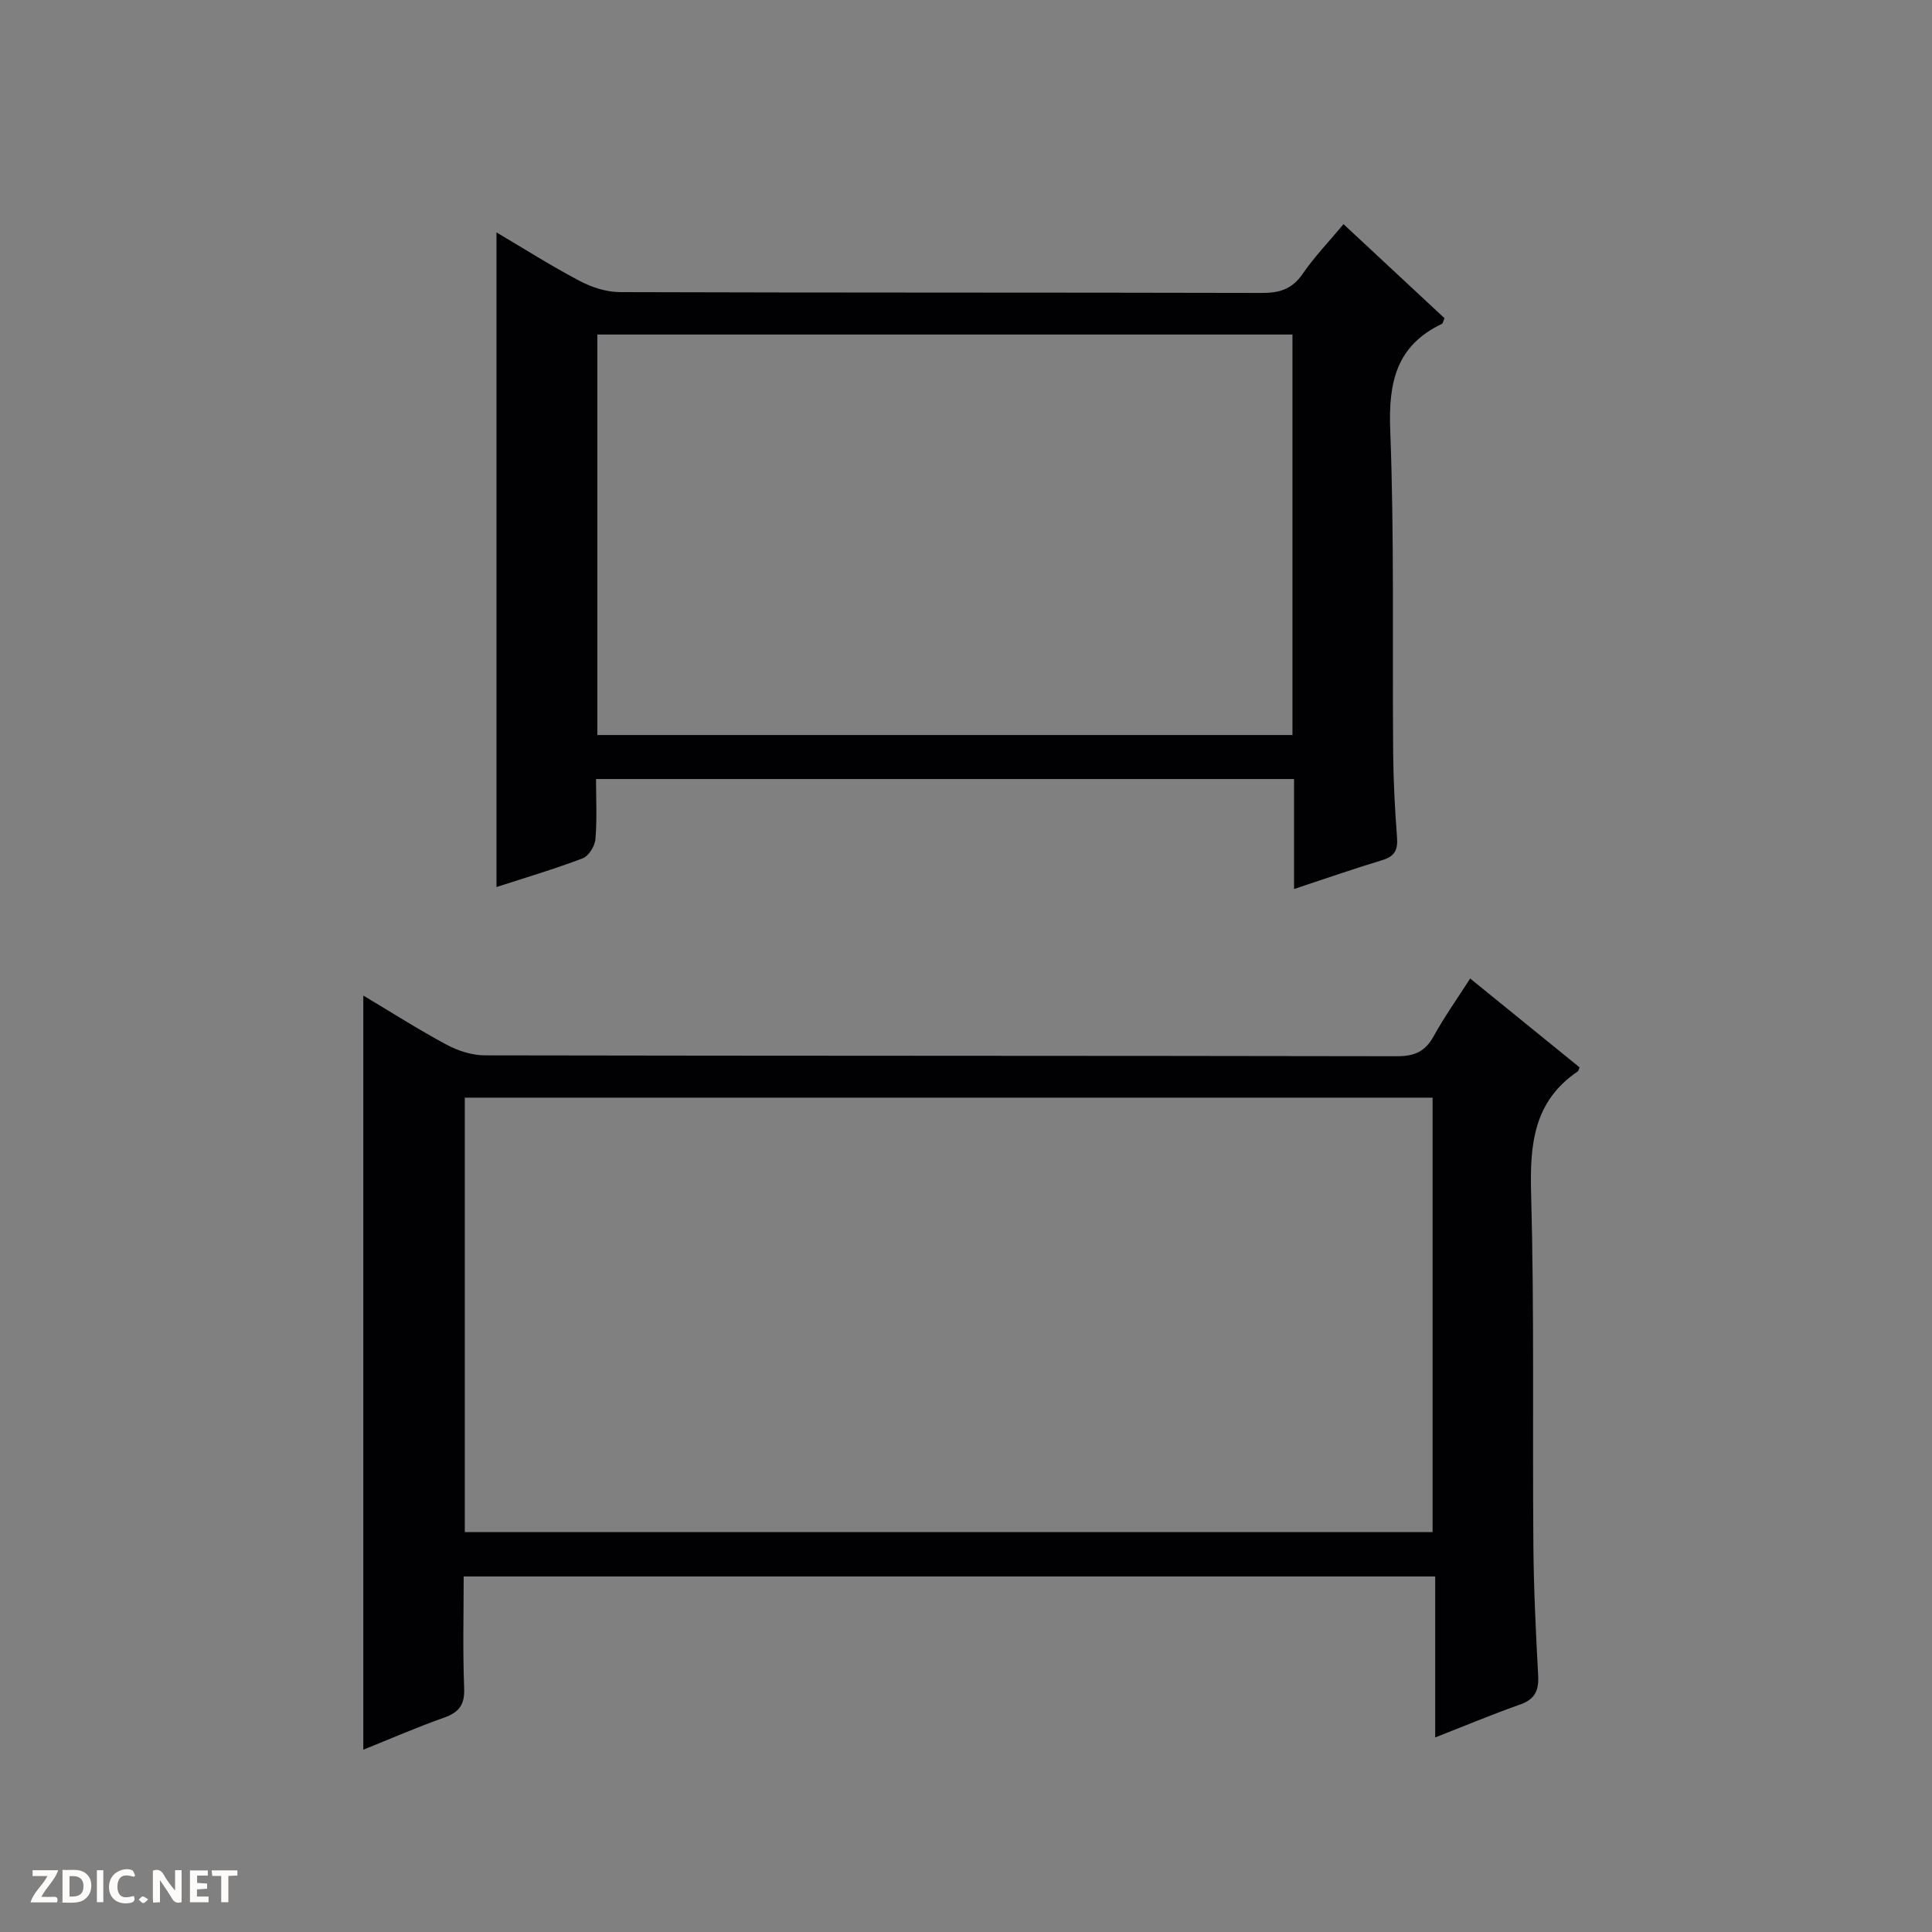
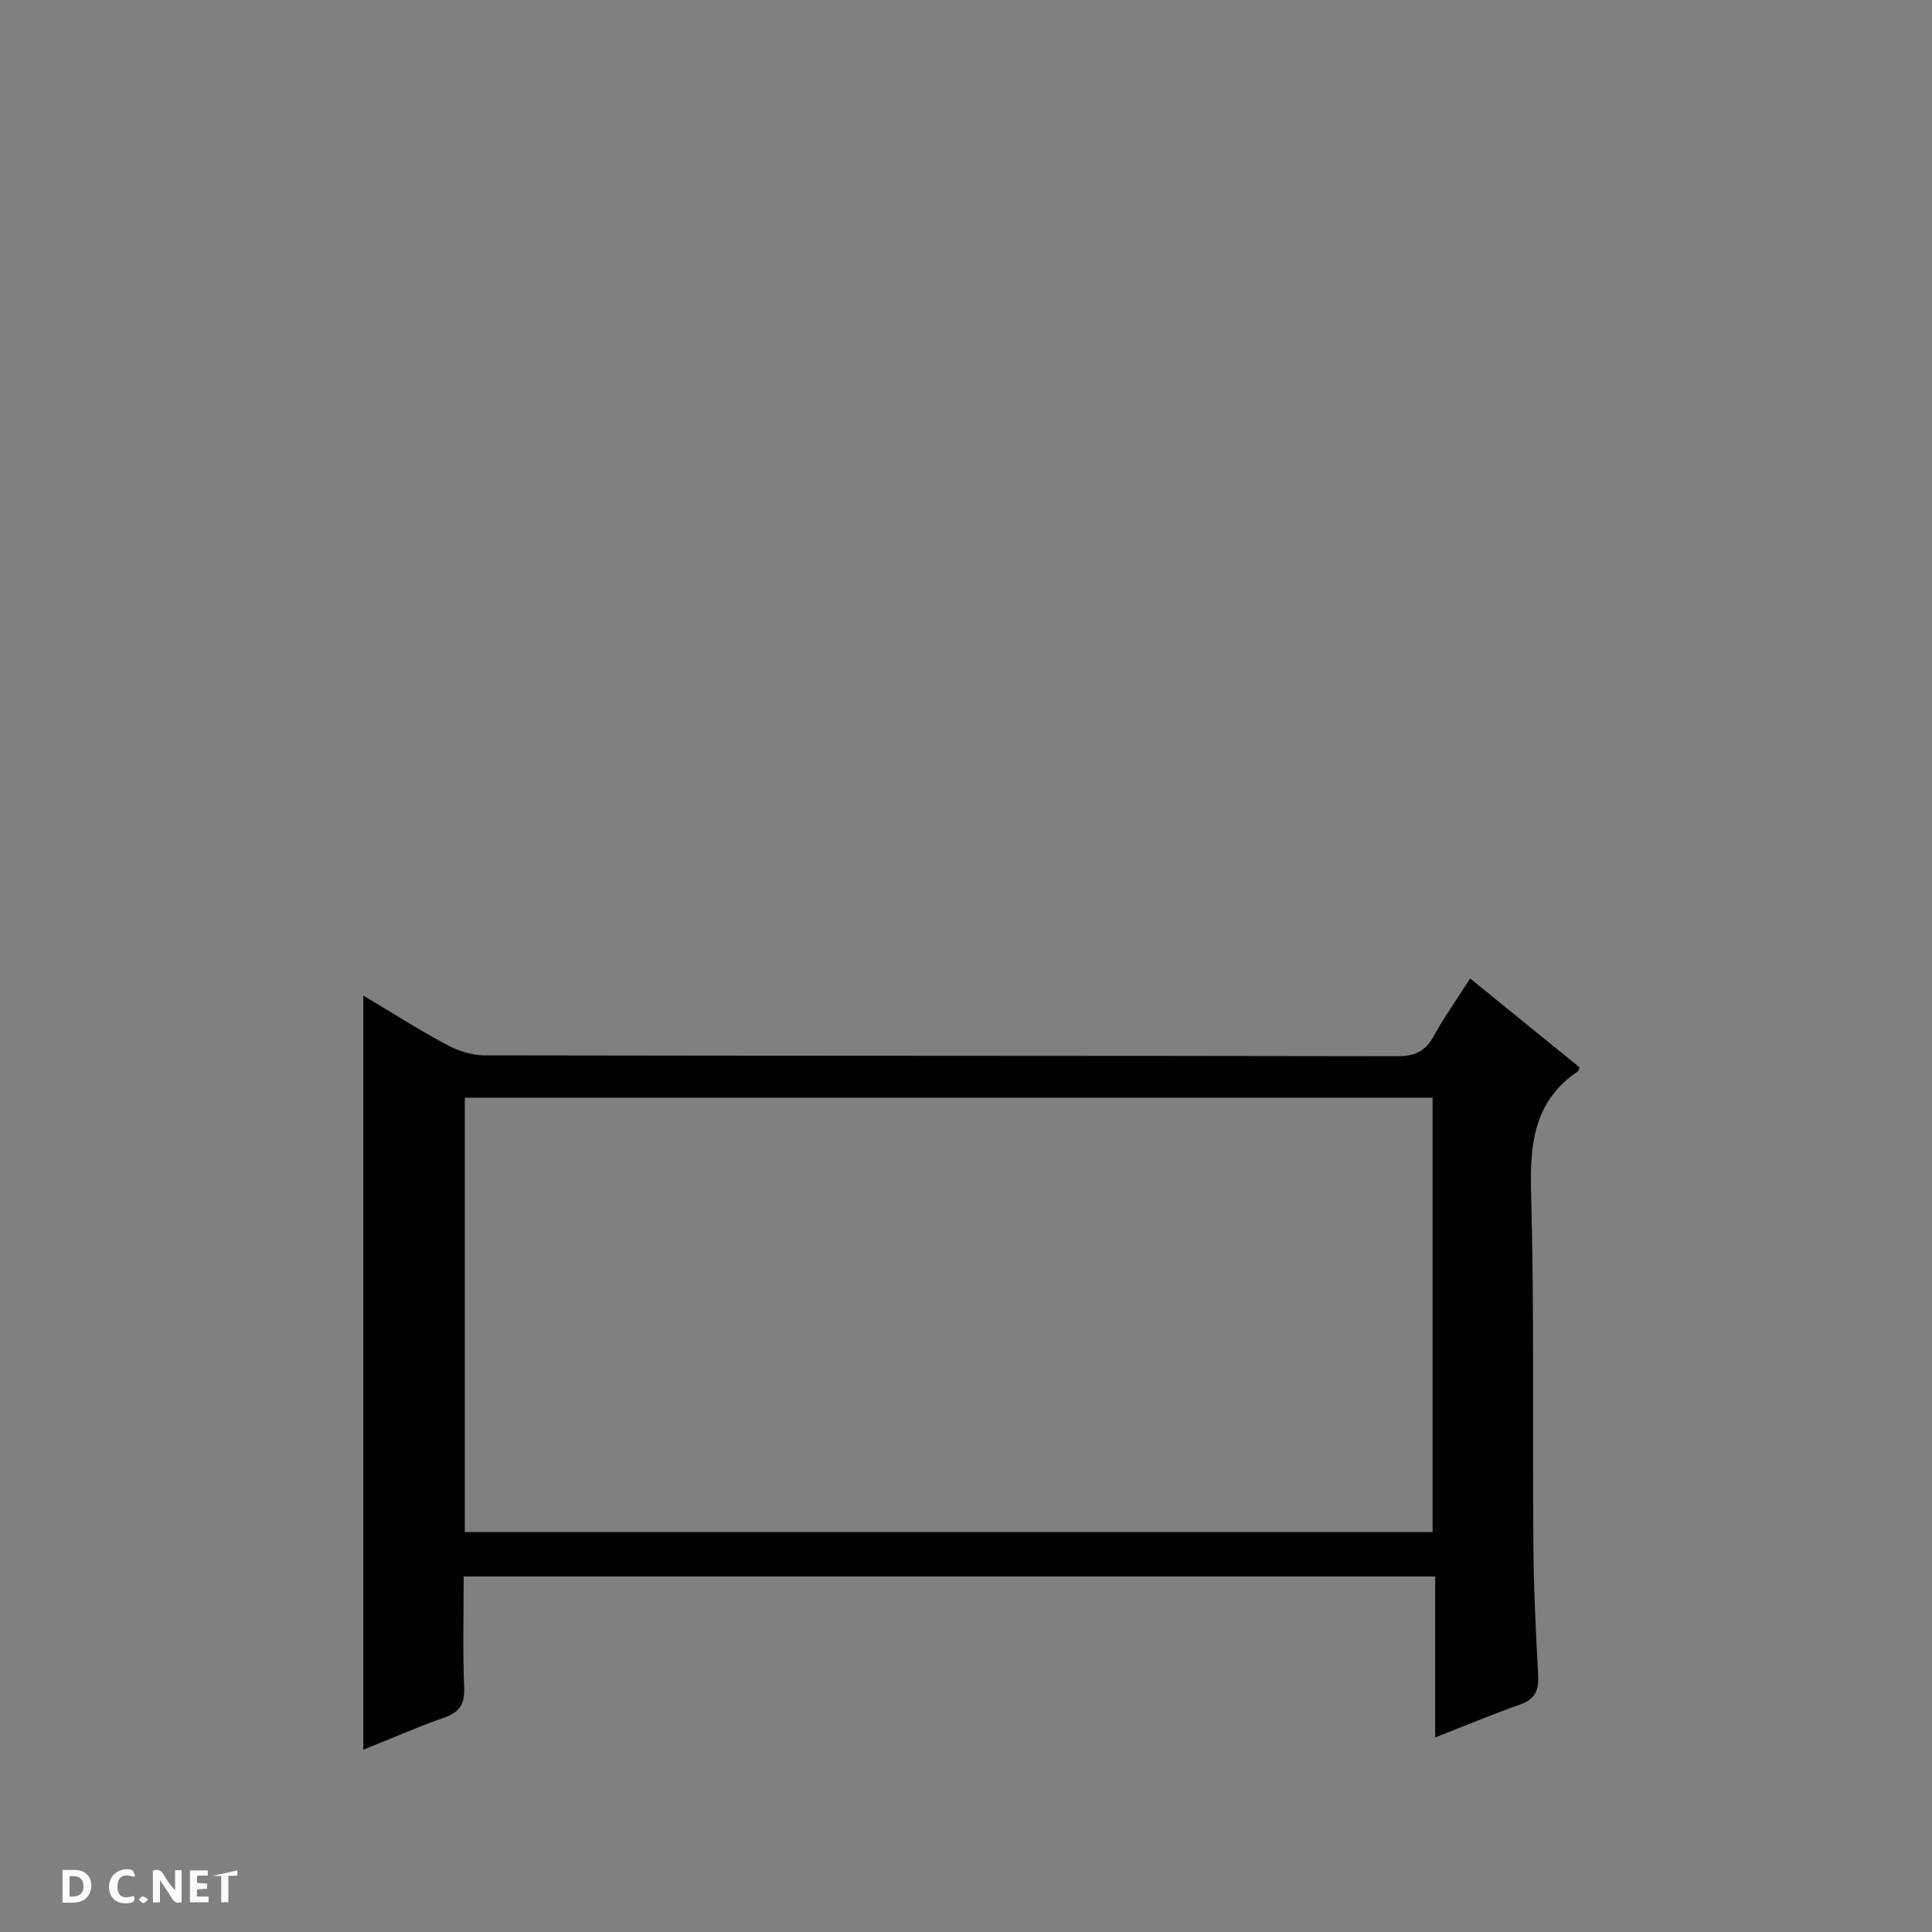
<svg xmlns="http://www.w3.org/2000/svg" enable-background="new 0 0 400 400" viewBox="0 0 400 400">
  <rect x="0" y="0" width="400" height="400" fill="#808080" stroke="none" />
  <g fill="#fcfbfa">
    <path d="m37.59 393.81c-.92.31-1.52.05-2-.78-.7-1.2-1.52-2.34-2.47-3.78v4.59c-.55.03-.95.05-1.41.07-.03-.37-.06-.64-.06-.91 0-1.91 0-3.81 0-5.7 1.13-.41 1.77-.03 2.29.91.62 1.11 1.38 2.14 2.31 3.19v-4.2h1.35v6.61z" />
    <path d="m12.94 393.88v-6.75c1.9.19 3.93-.54 5.37 1.29.8 1.01.78 2.88.03 3.97-1.37 1.97-3.4 1.51-6.4 1.49m2.45-1.22c2.04.12 2.92-.58 2.89-2.21-.03-1.51-.98-2.19-2.89-2z" />
-     <path d="m11.81 393.87h-5.49c.68-2.18 2.47-3.48 3.51-5.45h-3.08v-1.21h5.29c-.71 2.13-2.44 3.48-3.47 5.51.86 0 1.63.04 2.39-.01.79-.05 1.14.21.85 1.16" />
    <path d="m39.33 393.86v-6.61h3.7v1.07h-2.22v1.52c.68.04 1.34.09 2.07.13v1.07c-.72.05-1.38.09-2.1.14v1.48h2.4v1.19h-3.85z" />
    <path d="m27.71 388.56c-1.15-.3-2.46-.61-3.1.64-.37.73-.41 1.93-.06 2.67.63 1.35 1.99.93 3.17.68.35.94-.01 1.32-.93 1.46-1.62.25-3.05-.27-3.76-1.48-.73-1.24-.6-3.03.31-4.17.88-1.11 2.71-1.7 4-1.16.32.13.44.74.65 1.12-.1.08-.19.16-.28.24" />
-     <path d="m49.15 387.24v1.07c-.59.02-1.17.05-1.87.08v5.44h-1.48v-5.44h-1.85c-.05-.4-.08-.73-.13-1.15z" />
-     <path d="m20.06 387.21h1.33v6.62h-1.33z" />
+     <path d="m49.15 387.24v1.07c-.59.02-1.17.05-1.87.08v5.44h-1.48v-5.44h-1.85z" />
    <path d="m30.68 393.25c-.39.38-.8.79-1.05.76-.32-.05-.6-.45-.9-.7.26-.24.51-.64.8-.67.29-.04.62.3 1.15.61" />
  </g>
  <path d="m297.14 359.72c0-11.41 0-22.18 0-33.33-67.03 0-133.72 0-201.14 0 0 7.6-.21 15.36.1 23.1.14 3.44-1.03 5.02-4.16 6.13-5.59 1.97-11.03 4.35-16.72 6.64 0-52.14 0-103.78 0-156.14 5.89 3.51 11.45 7.07 17.24 10.17 2.37 1.27 5.25 2.2 7.9 2.21 62.96.12 125.93.06 188.9.18 3.62.01 5.83-.99 7.57-4.15 2.15-3.91 4.76-7.58 7.55-11.94 7.72 6.27 15.23 12.37 22.66 18.4-.23.54-.25.75-.36.82-9.13 6.16-9.96 15.06-9.68 25.22.67 24.3.27 48.63.47 72.95.07 8.98.51 17.95.99 26.92.17 3.09-.67 4.93-3.75 6.01-5.76 2.03-11.39 4.39-17.57 6.81zm-200.91-42.52h200.37c0-30.27 0-60.16 0-89.94-66.98 0-133.56 0-200.37 0z" fill="#010104" />
-   <path d="m267.92 184.06c0-7.91 0-15.19 0-22.77-48.18 0-96.05 0-144.52 0 0 4.27.23 8.41-.13 12.5-.12 1.42-1.41 3.47-2.65 3.93-6.01 2.27-12.19 4.1-17.83 5.93 0-45.15 0-90.18 0-135.54 5.54 3.28 11.25 6.9 17.21 10.05 2.52 1.33 5.56 2.31 8.37 2.32 44.3.14 88.61.06 132.91.17 3.67.01 6.25-.8 8.41-3.94 2.42-3.53 5.43-6.65 8.47-10.3 7.21 6.71 14.1 13.13 20.91 19.47-.28.63-.32 1.07-.53 1.17-9.44 4.49-11.09 12.08-10.71 21.96.86 22.29.42 44.62.61 66.94.05 5.81.36 11.63.8 17.43.2 2.59-.5 3.94-3.08 4.71-5.86 1.77-11.64 3.79-18.24 5.97zm-144.24-31.88h143.91c0-27.95 0-55.49 0-82.92-48.15 0-95.9 0-143.91 0z" fill="#010104" />
</svg>